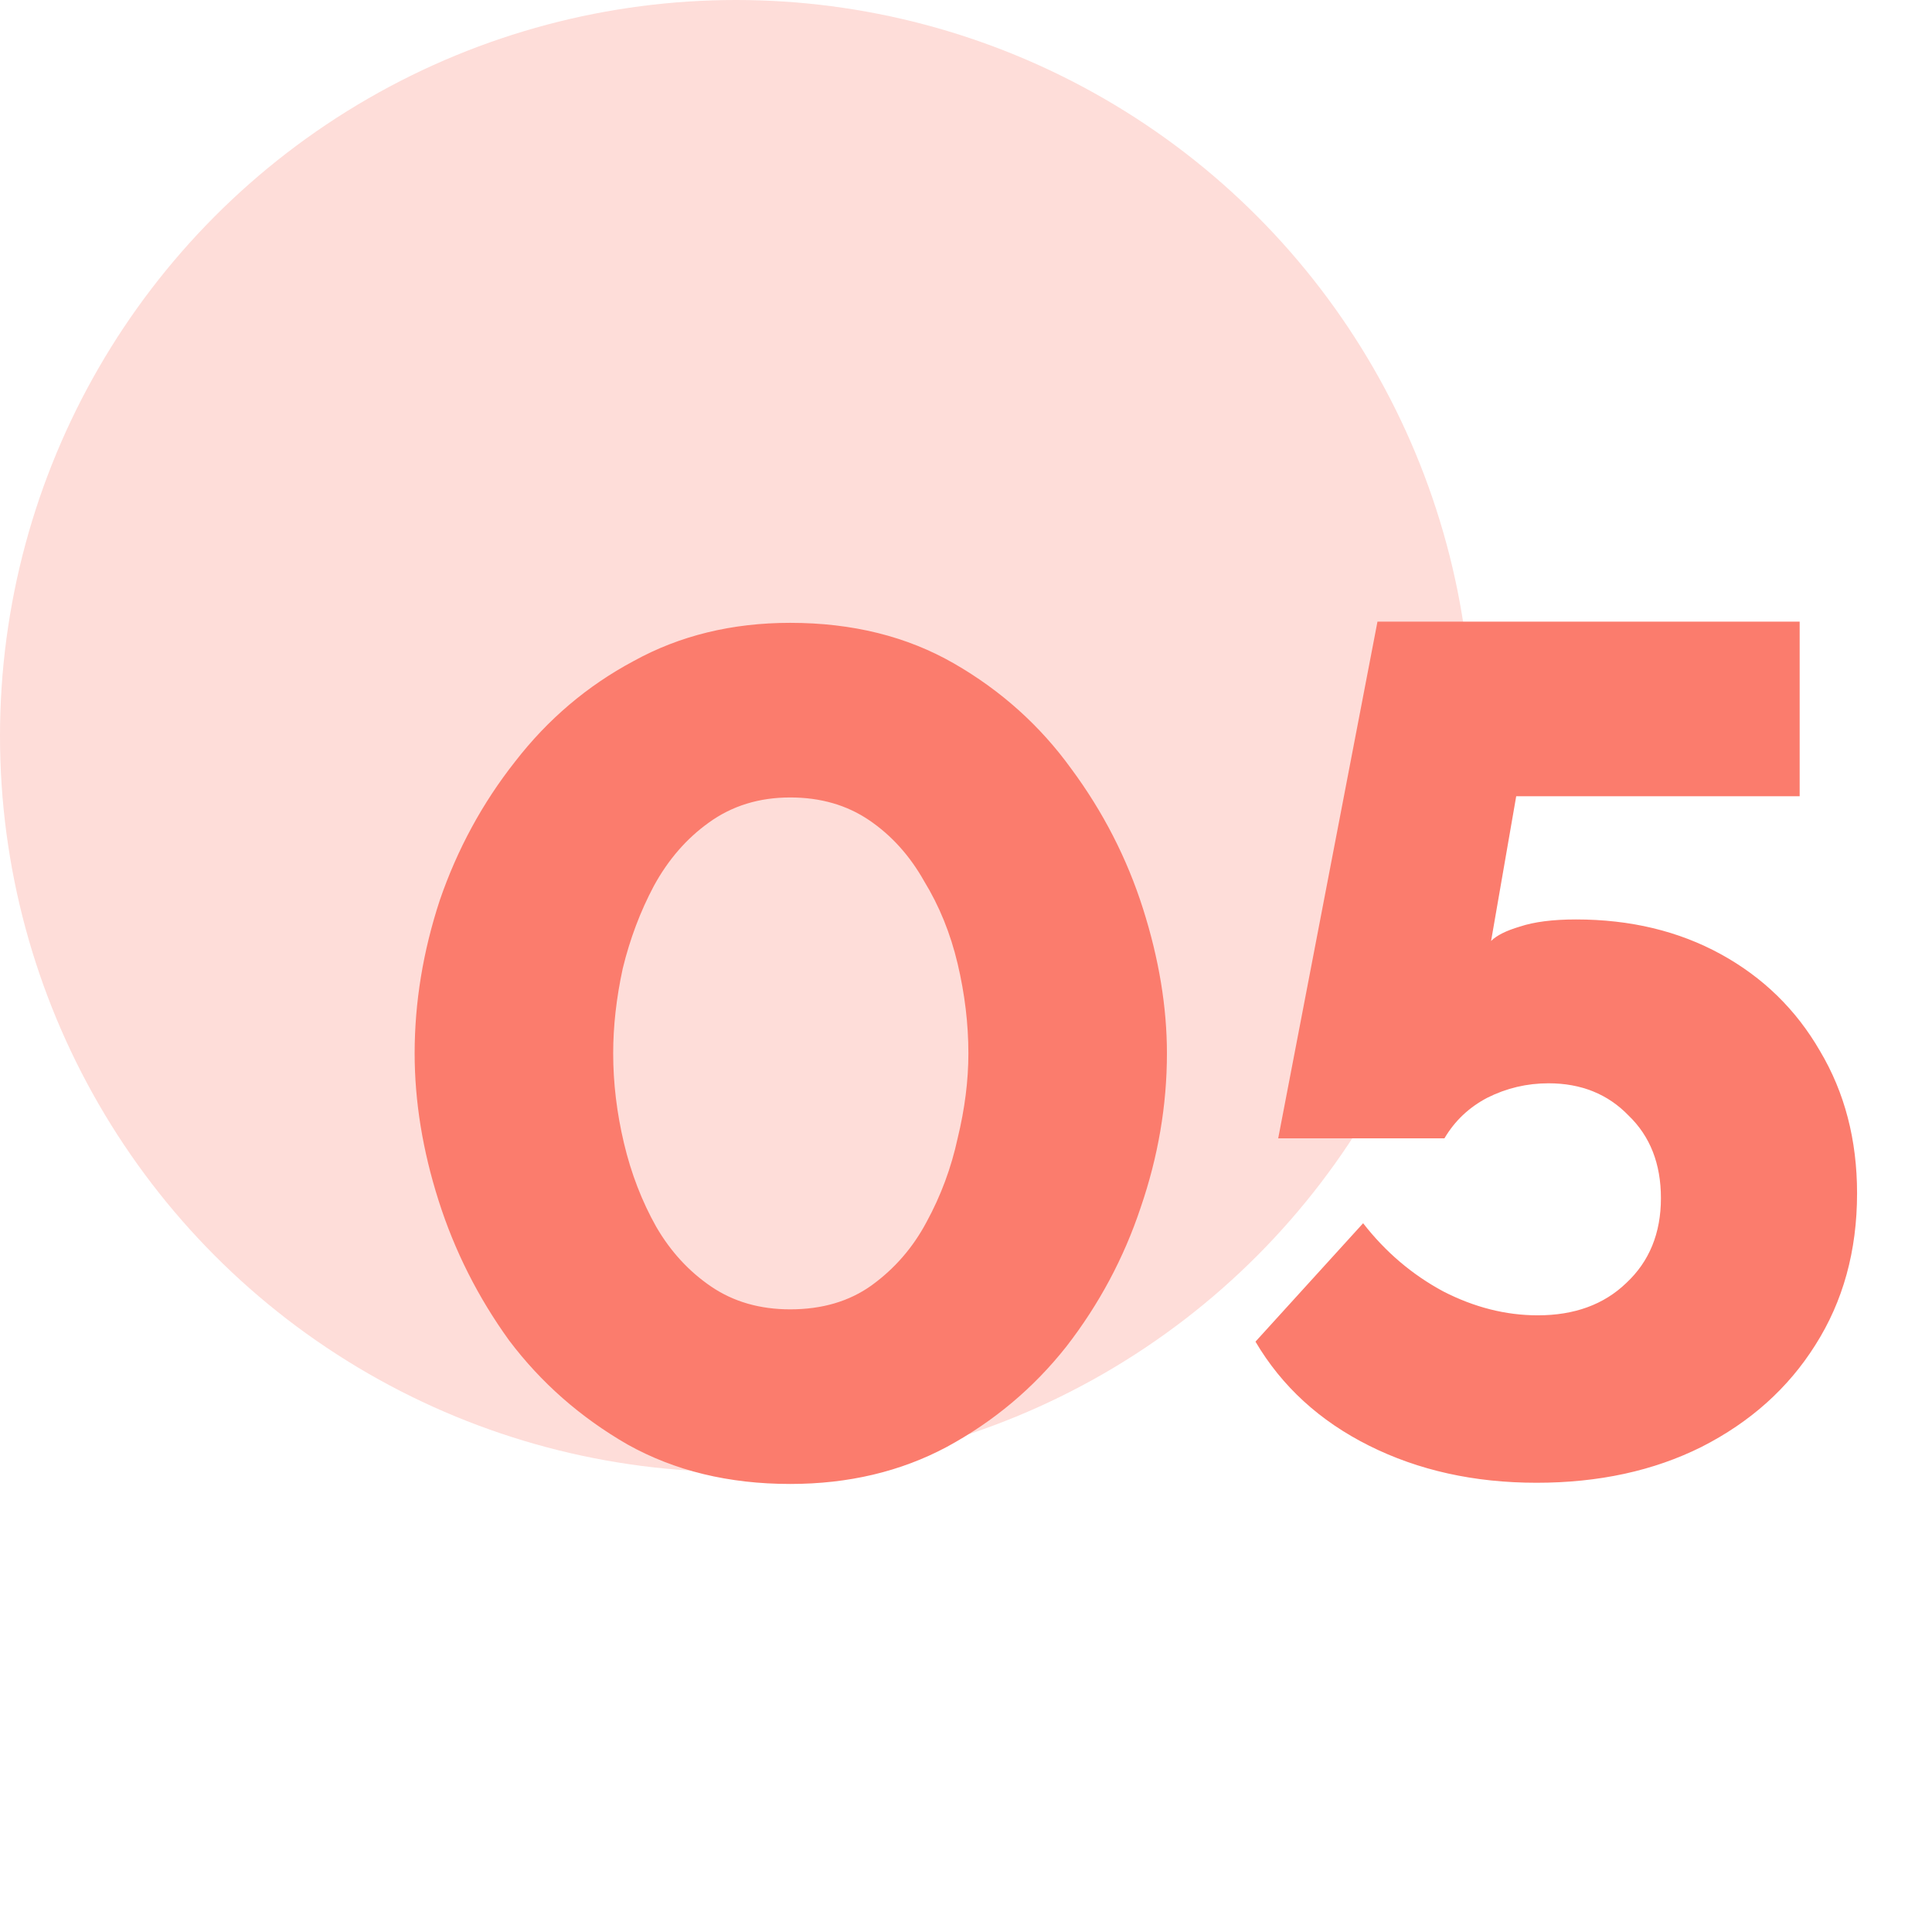
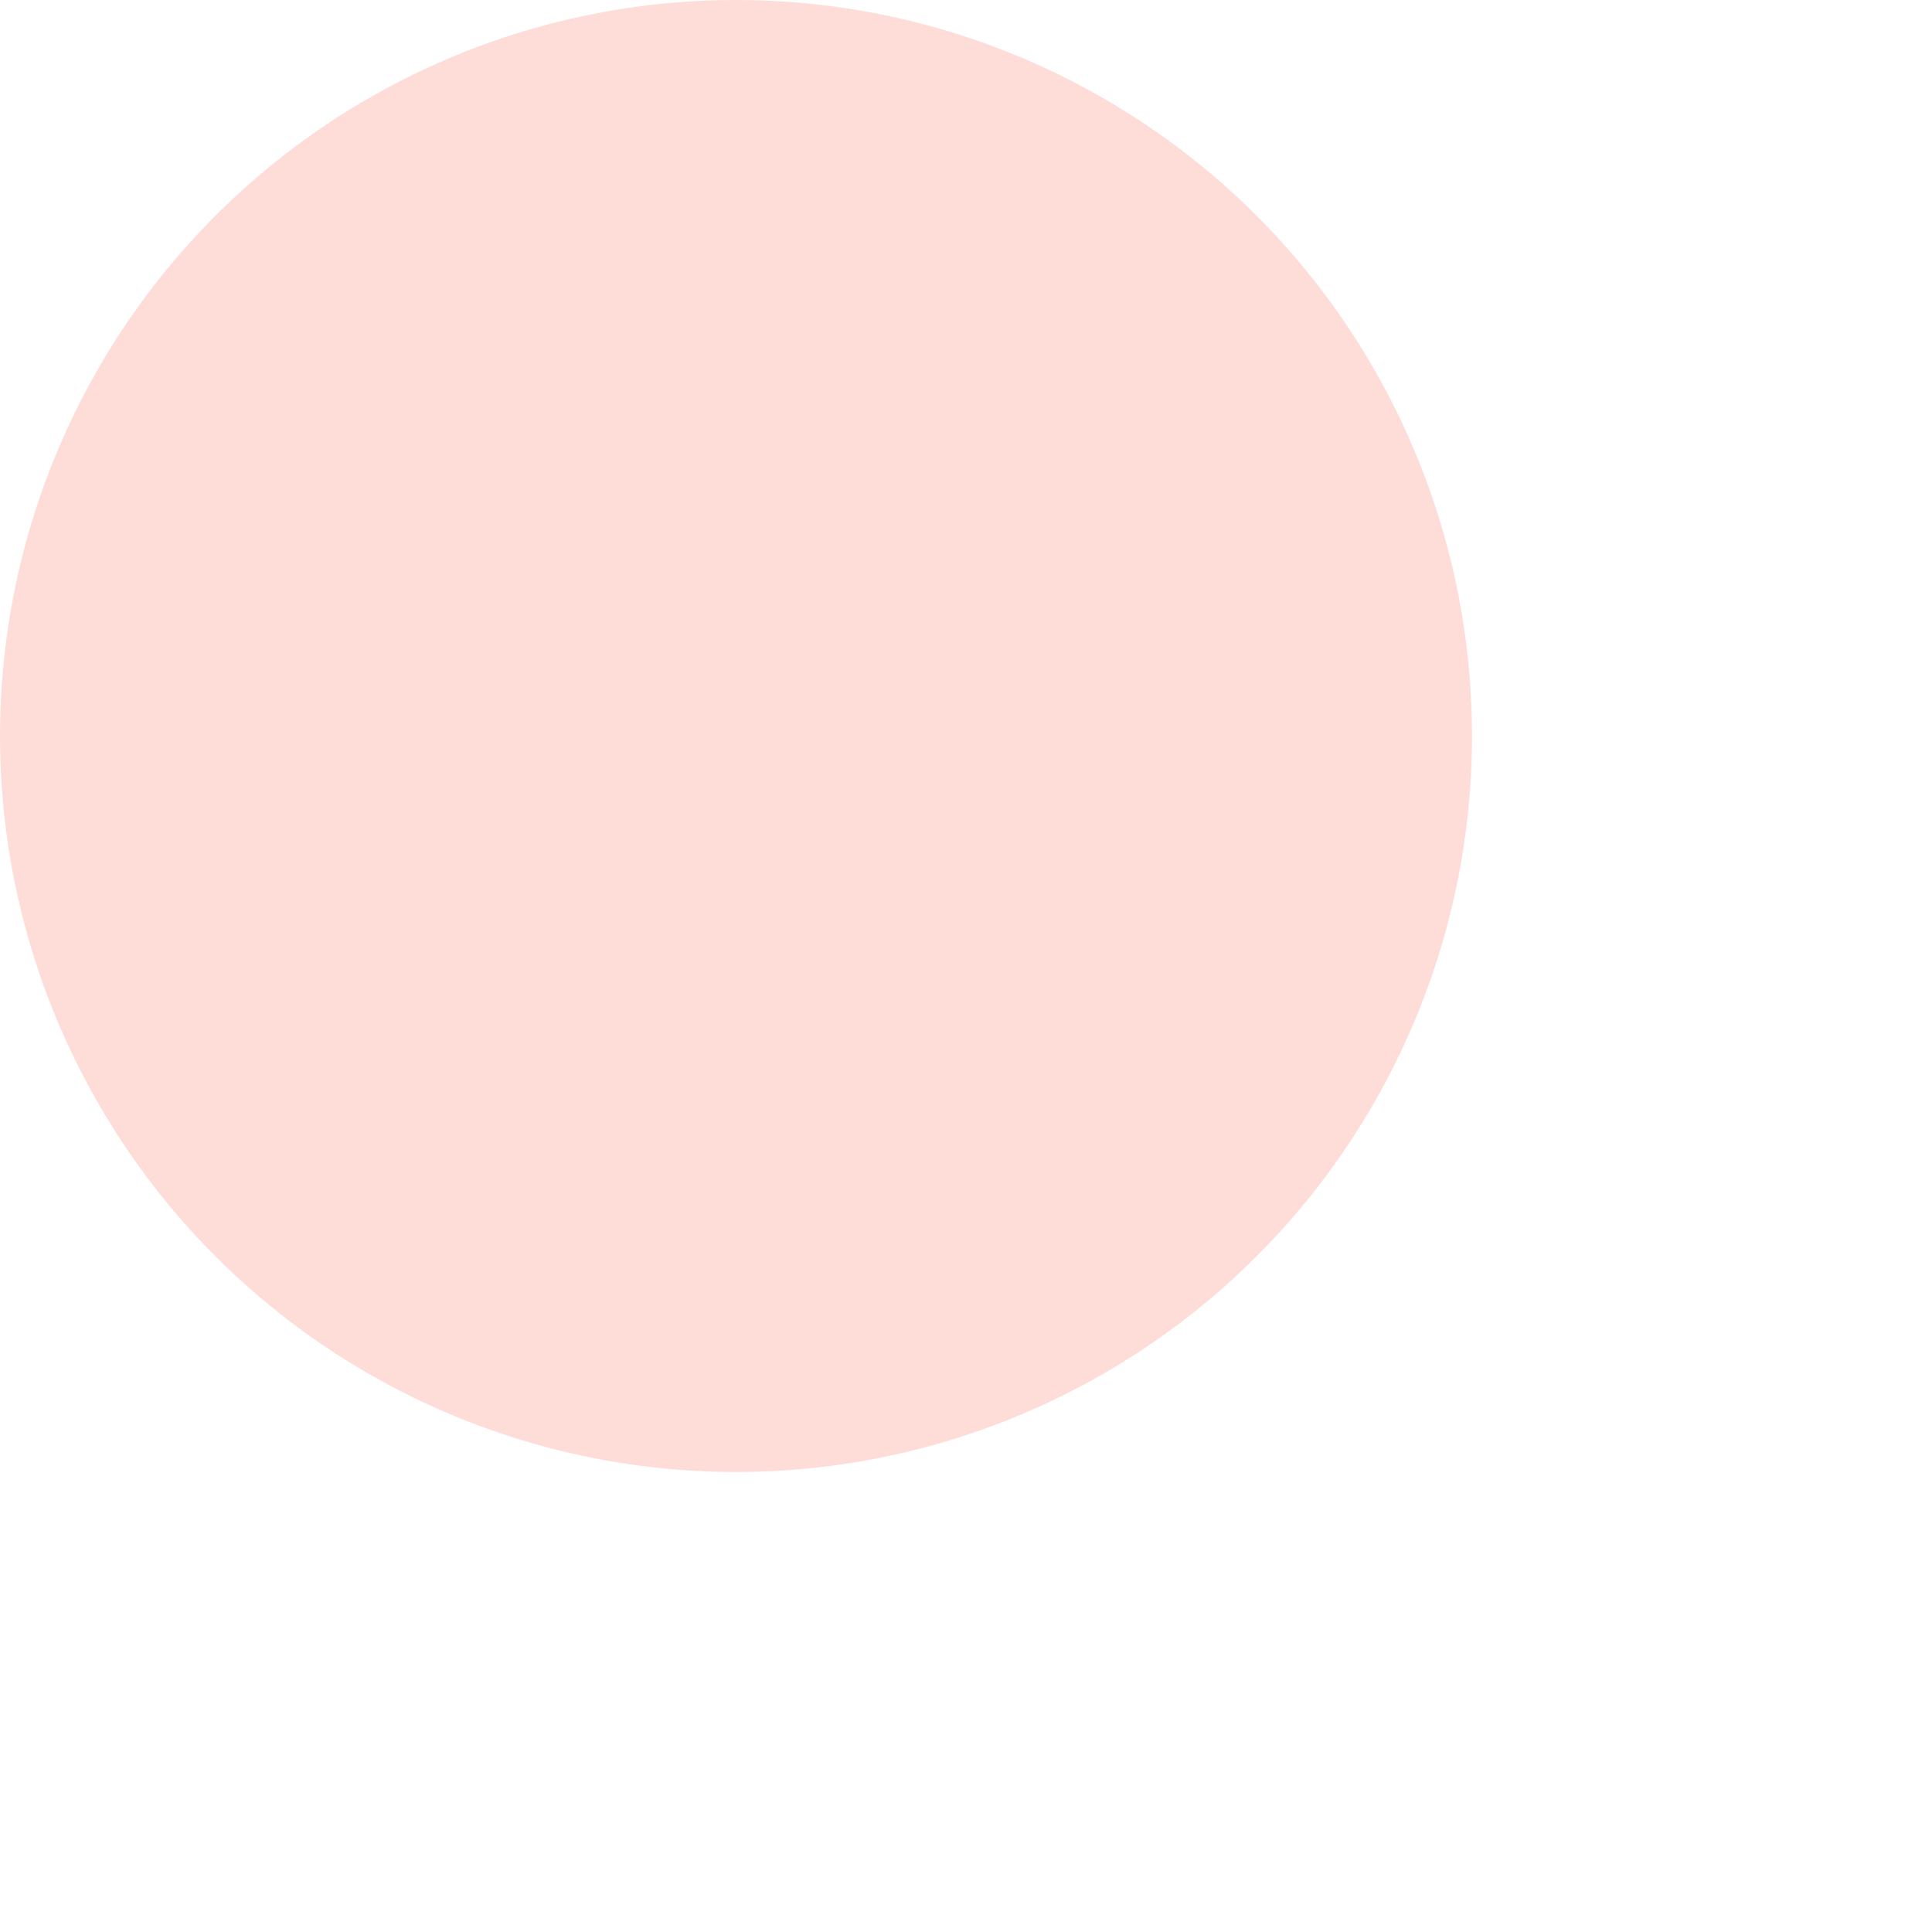
<svg xmlns="http://www.w3.org/2000/svg" width="42" height="42" viewBox="0 0 42 42" fill="none">
  <circle cx="16" cy="16" r="16" fill="#FEDDD9" />
-   <path d="M17.178 32.26C15.843 32.26 14.665 31.974 13.642 31.402C12.619 30.813 11.761 30.059 11.068 29.14C10.392 28.204 9.881 27.19 9.534 26.098C9.187 25.006 9.014 23.94 9.014 22.9C9.014 21.791 9.196 20.681 9.56 19.572C9.941 18.463 10.487 17.457 11.198 16.556C11.909 15.637 12.767 14.909 13.772 14.372C14.777 13.817 15.913 13.54 17.178 13.54C18.53 13.54 19.717 13.835 20.74 14.424C21.763 15.013 22.612 15.776 23.288 16.712C23.981 17.648 24.501 18.662 24.848 19.754C25.195 20.846 25.368 21.895 25.368 22.9C25.368 24.027 25.177 25.145 24.796 26.254C24.432 27.346 23.895 28.351 23.184 29.27C22.473 30.171 21.607 30.899 20.584 31.454C19.579 31.991 18.443 32.26 17.178 32.26ZM13.33 22.9C13.33 23.541 13.408 24.191 13.564 24.85C13.72 25.509 13.954 26.115 14.266 26.67C14.578 27.207 14.977 27.641 15.462 27.97C15.947 28.299 16.519 28.464 17.178 28.464C17.871 28.464 18.461 28.291 18.946 27.944C19.449 27.58 19.847 27.121 20.142 26.566C20.454 25.994 20.679 25.387 20.818 24.746C20.974 24.105 21.052 23.489 21.052 22.9C21.052 22.259 20.974 21.609 20.818 20.95C20.662 20.291 20.419 19.693 20.09 19.156C19.778 18.601 19.379 18.159 18.894 17.83C18.409 17.501 17.837 17.336 17.178 17.336C16.502 17.336 15.913 17.518 15.41 17.882C14.925 18.229 14.526 18.688 14.214 19.26C13.919 19.815 13.694 20.413 13.538 21.054C13.399 21.695 13.33 22.311 13.33 22.9ZM33.403 32.234C32.051 32.234 30.837 31.965 29.763 31.428C28.688 30.891 27.865 30.137 27.293 29.166L29.633 26.592C30.118 27.216 30.699 27.71 31.375 28.074C32.051 28.421 32.736 28.594 33.429 28.594C34.226 28.594 34.867 28.36 35.353 27.892C35.855 27.424 36.107 26.809 36.107 26.046C36.107 25.301 35.873 24.703 35.405 24.252C34.954 23.784 34.373 23.55 33.663 23.55C33.195 23.55 32.753 23.654 32.337 23.862C31.938 24.07 31.626 24.365 31.401 24.746H27.787L29.945 13.514H39.123V17.31H32.961L32.415 20.456C32.536 20.335 32.744 20.231 33.039 20.144C33.351 20.04 33.758 19.988 34.261 19.988C35.44 19.988 36.488 20.239 37.407 20.742C38.325 21.245 39.045 21.947 39.565 22.848C40.102 23.749 40.371 24.781 40.371 25.942C40.371 27.19 40.068 28.291 39.461 29.244C38.871 30.18 38.048 30.917 36.991 31.454C35.951 31.974 34.755 32.234 33.403 32.234Z" fill="#FB7C6D" />
</svg>